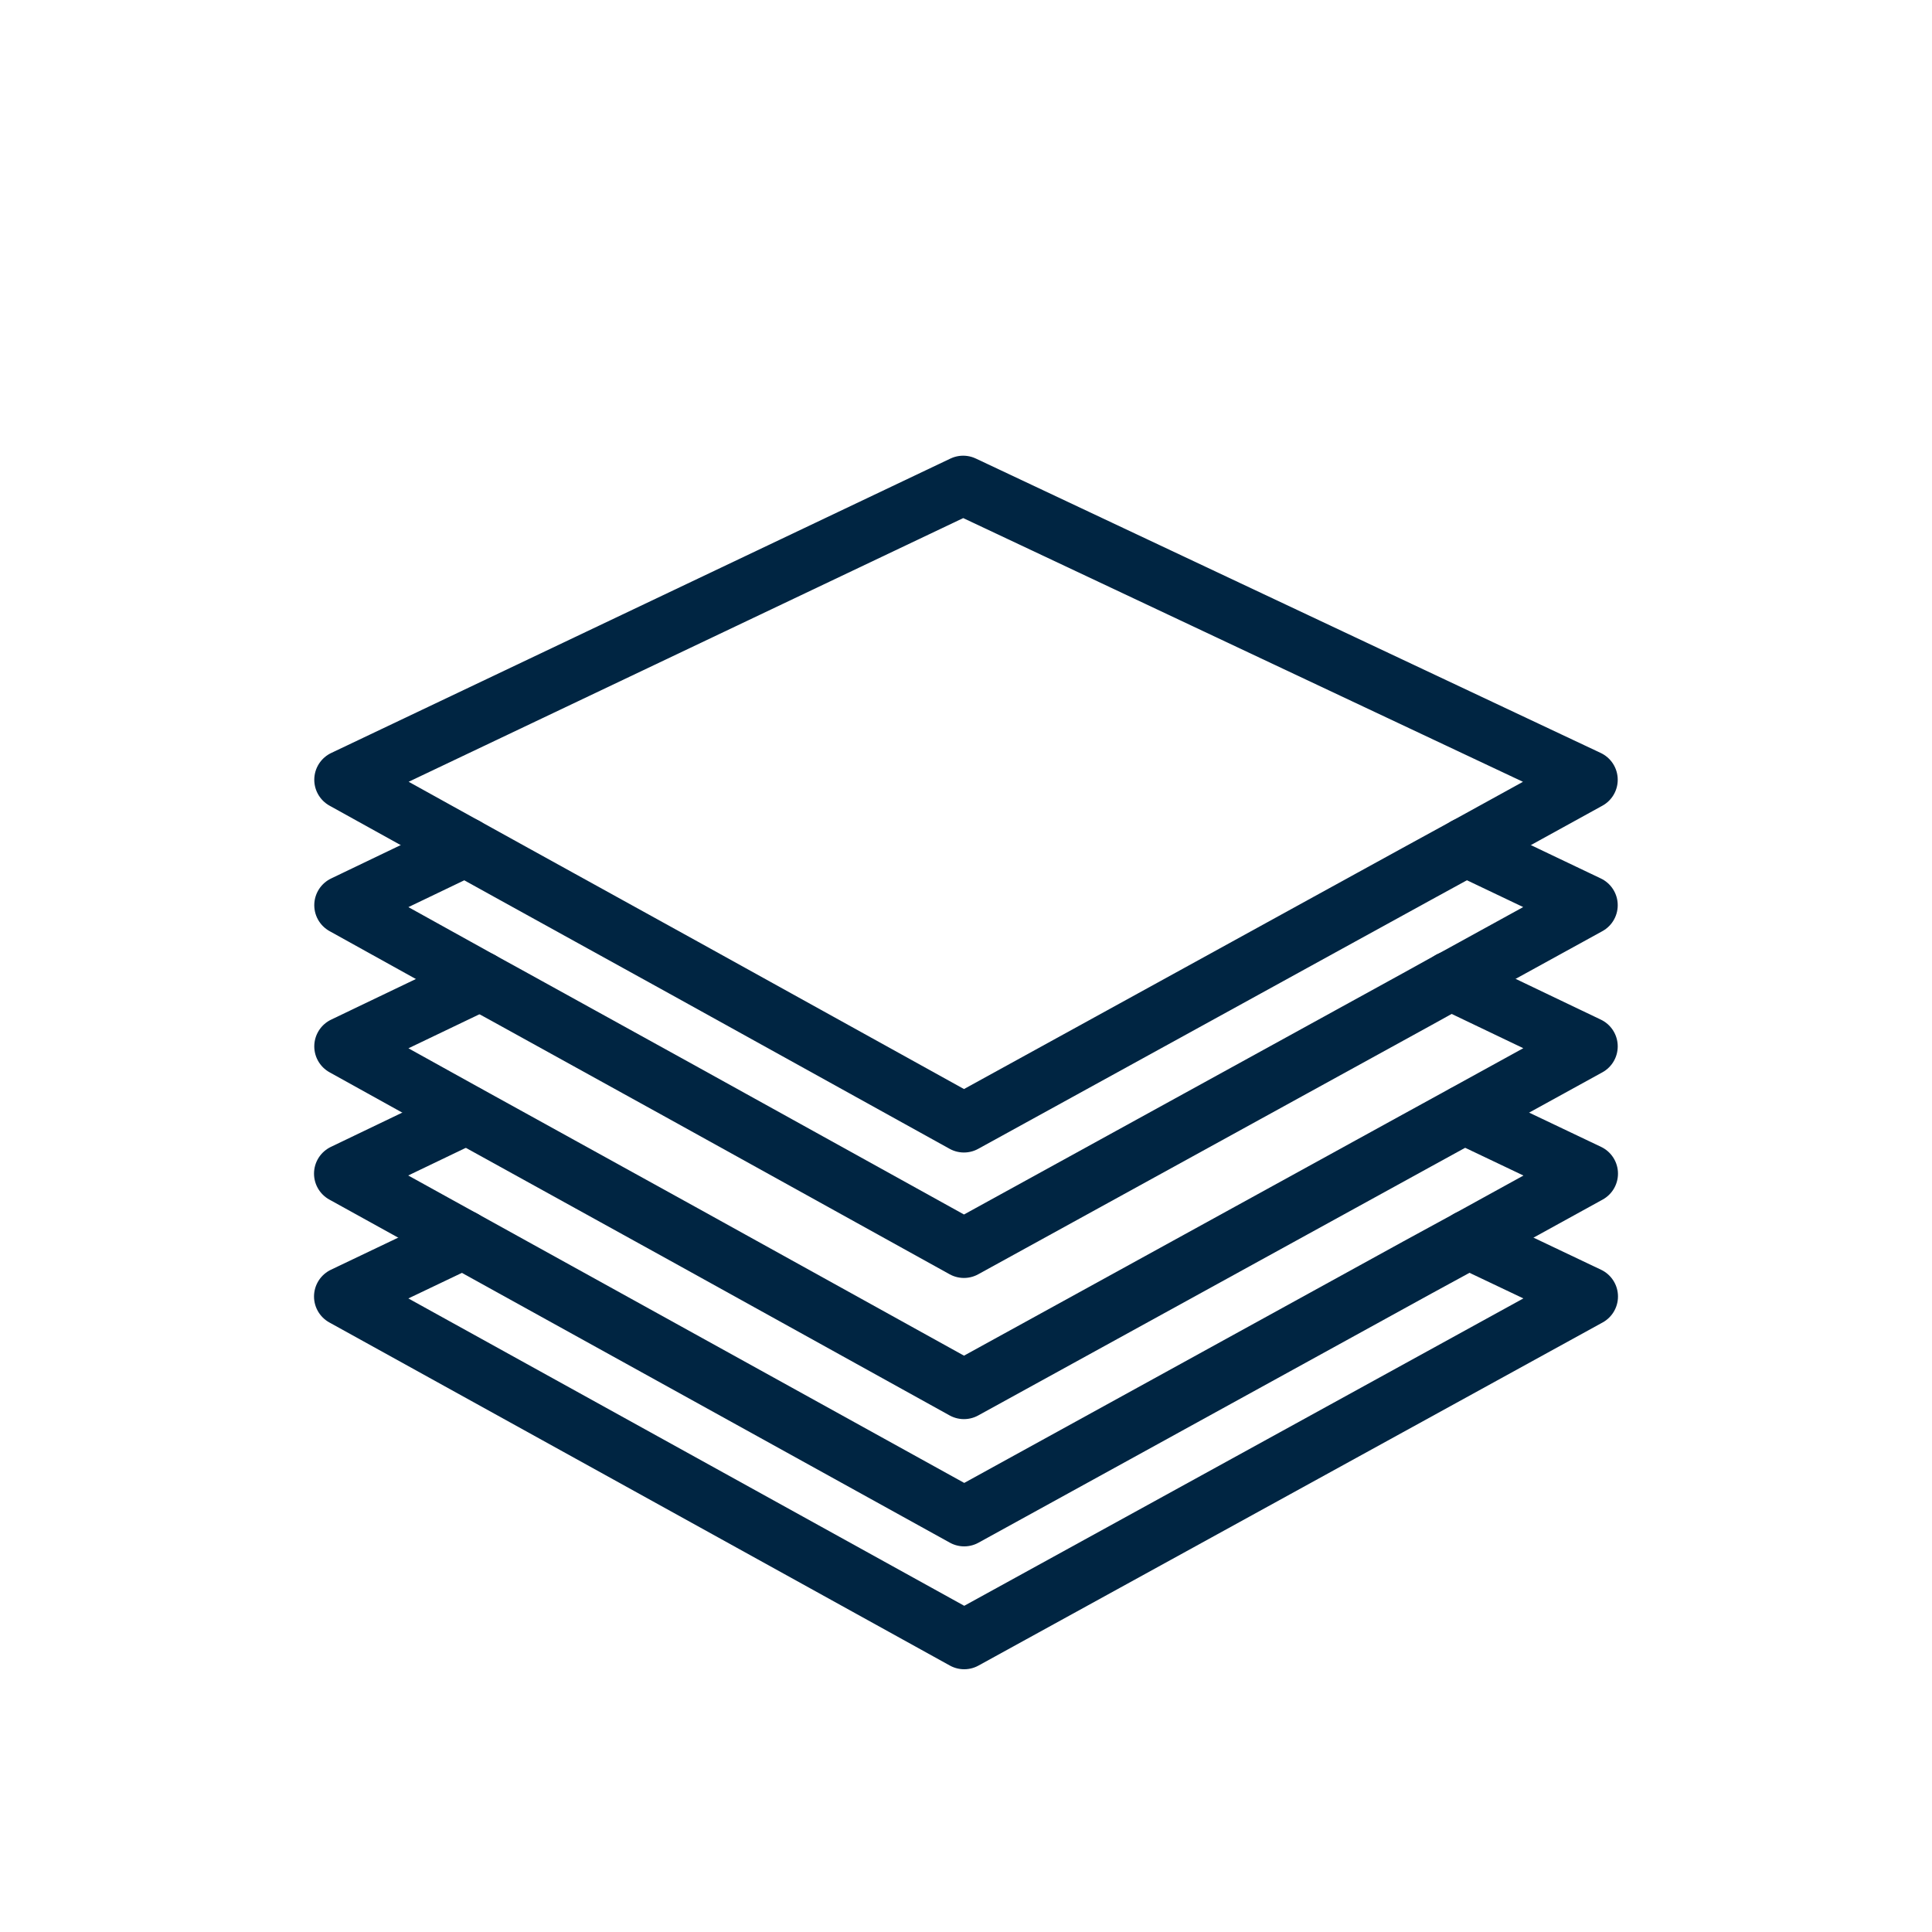
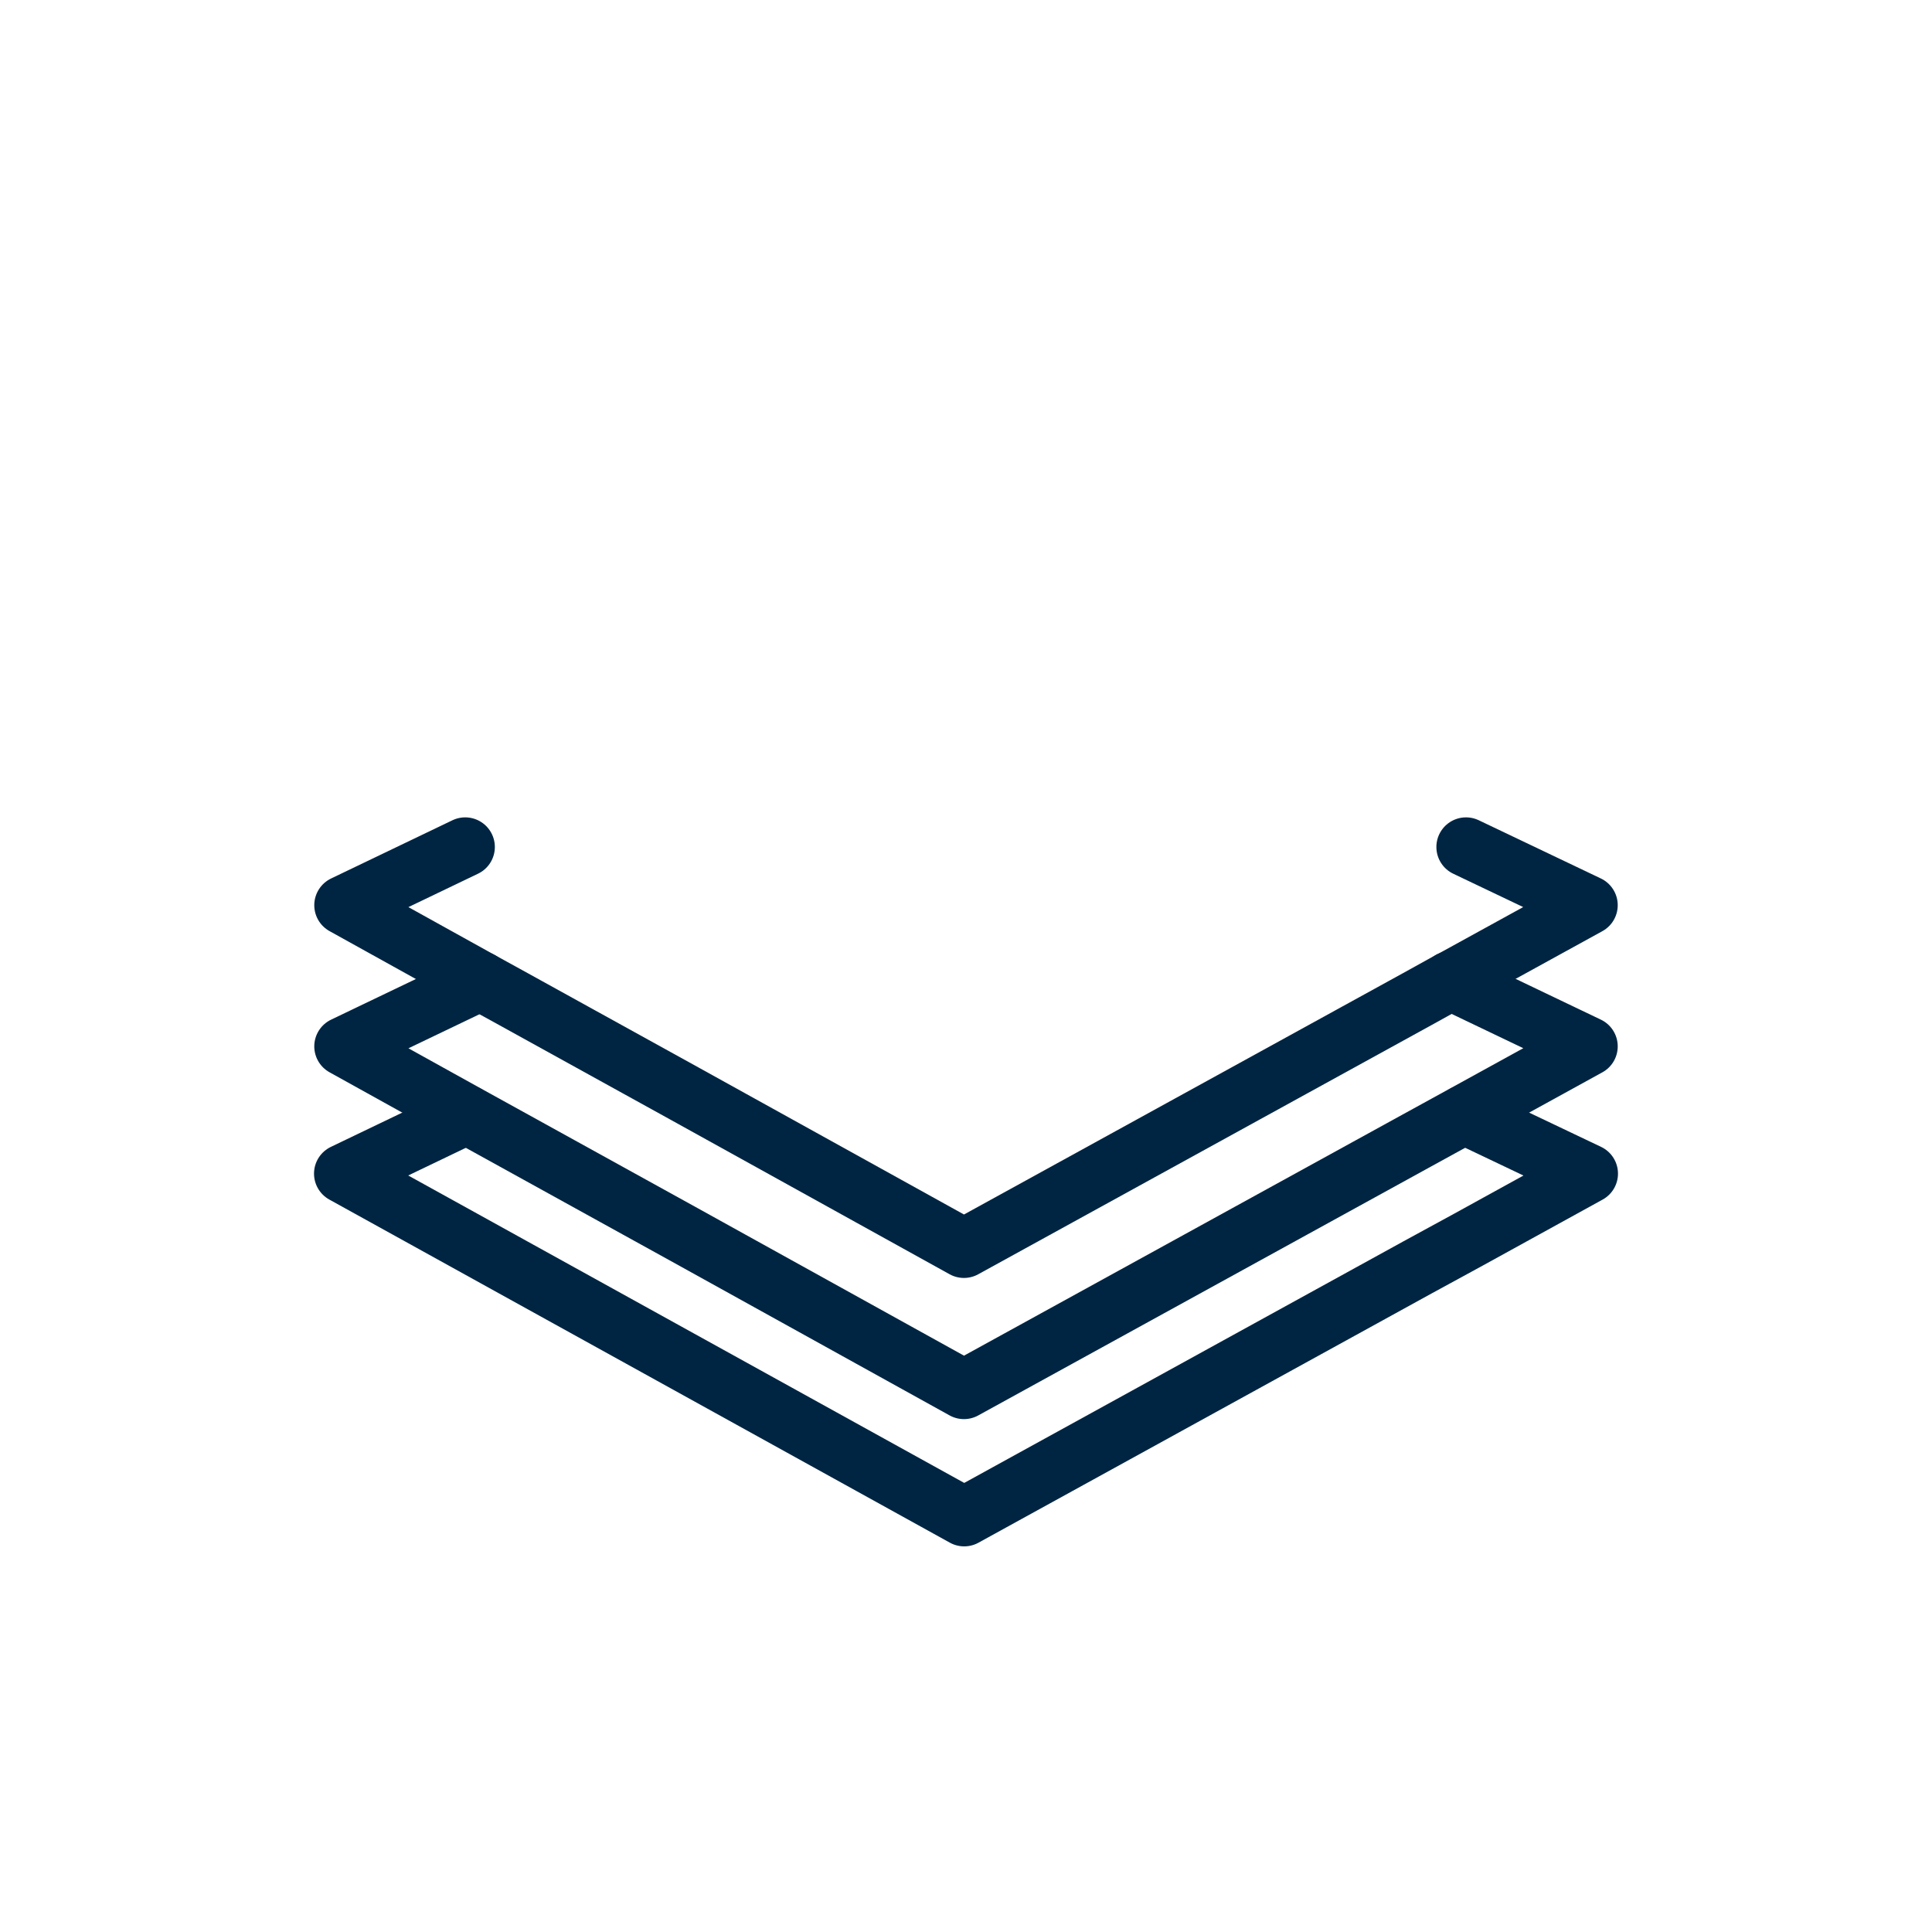
<svg xmlns="http://www.w3.org/2000/svg" id="iconos" viewBox="0 0 75 75">
  <defs>
    <style>.cls-1{fill:none;stroke:#002542;stroke-linecap:round;stroke-linejoin:round;stroke-width:2.3px;}</style>
  </defs>
  <polyline class="cls-1" points="18.65 38.08 13.35 40.62 18.11 43.26 19.94 44.27 26.55 47.92 37.42 53.94 48.37 47.92 55.01 44.27 56.85 43.26 61.65 40.62 56.32 38.07 56.31 38.07" />
  <polyline class="cls-1" points="18.06 32.88 13.35 35.14 18.65 38.08 19.94 38.79 26.55 42.44 37.42 48.46 48.37 42.44 55.01 38.79 56.31 38.07 56.32 38.07 61.65 35.14 56.91 32.88" />
-   <polygon class="cls-1" points="61.65 30.27 56.91 32.88 55.01 33.92 51.57 35.81 48.37 37.57 37.42 43.59 26.55 37.57 19.94 33.92 18.06 32.88 13.35 30.27 37.39 18.84 61.65 30.27" />
  <polyline class="cls-1" points="56.85 43.27 61.66 45.56 57.01 48.12 55.01 49.21 37.43 58.88 19.94 49.21 17.97 48.12 13.34 45.56 18.11 43.27" />
-   <polyline class="cls-1" points="57.01 48.12 61.66 50.33 37.43 63.65 13.34 50.33 17.97 48.12" />
</svg>